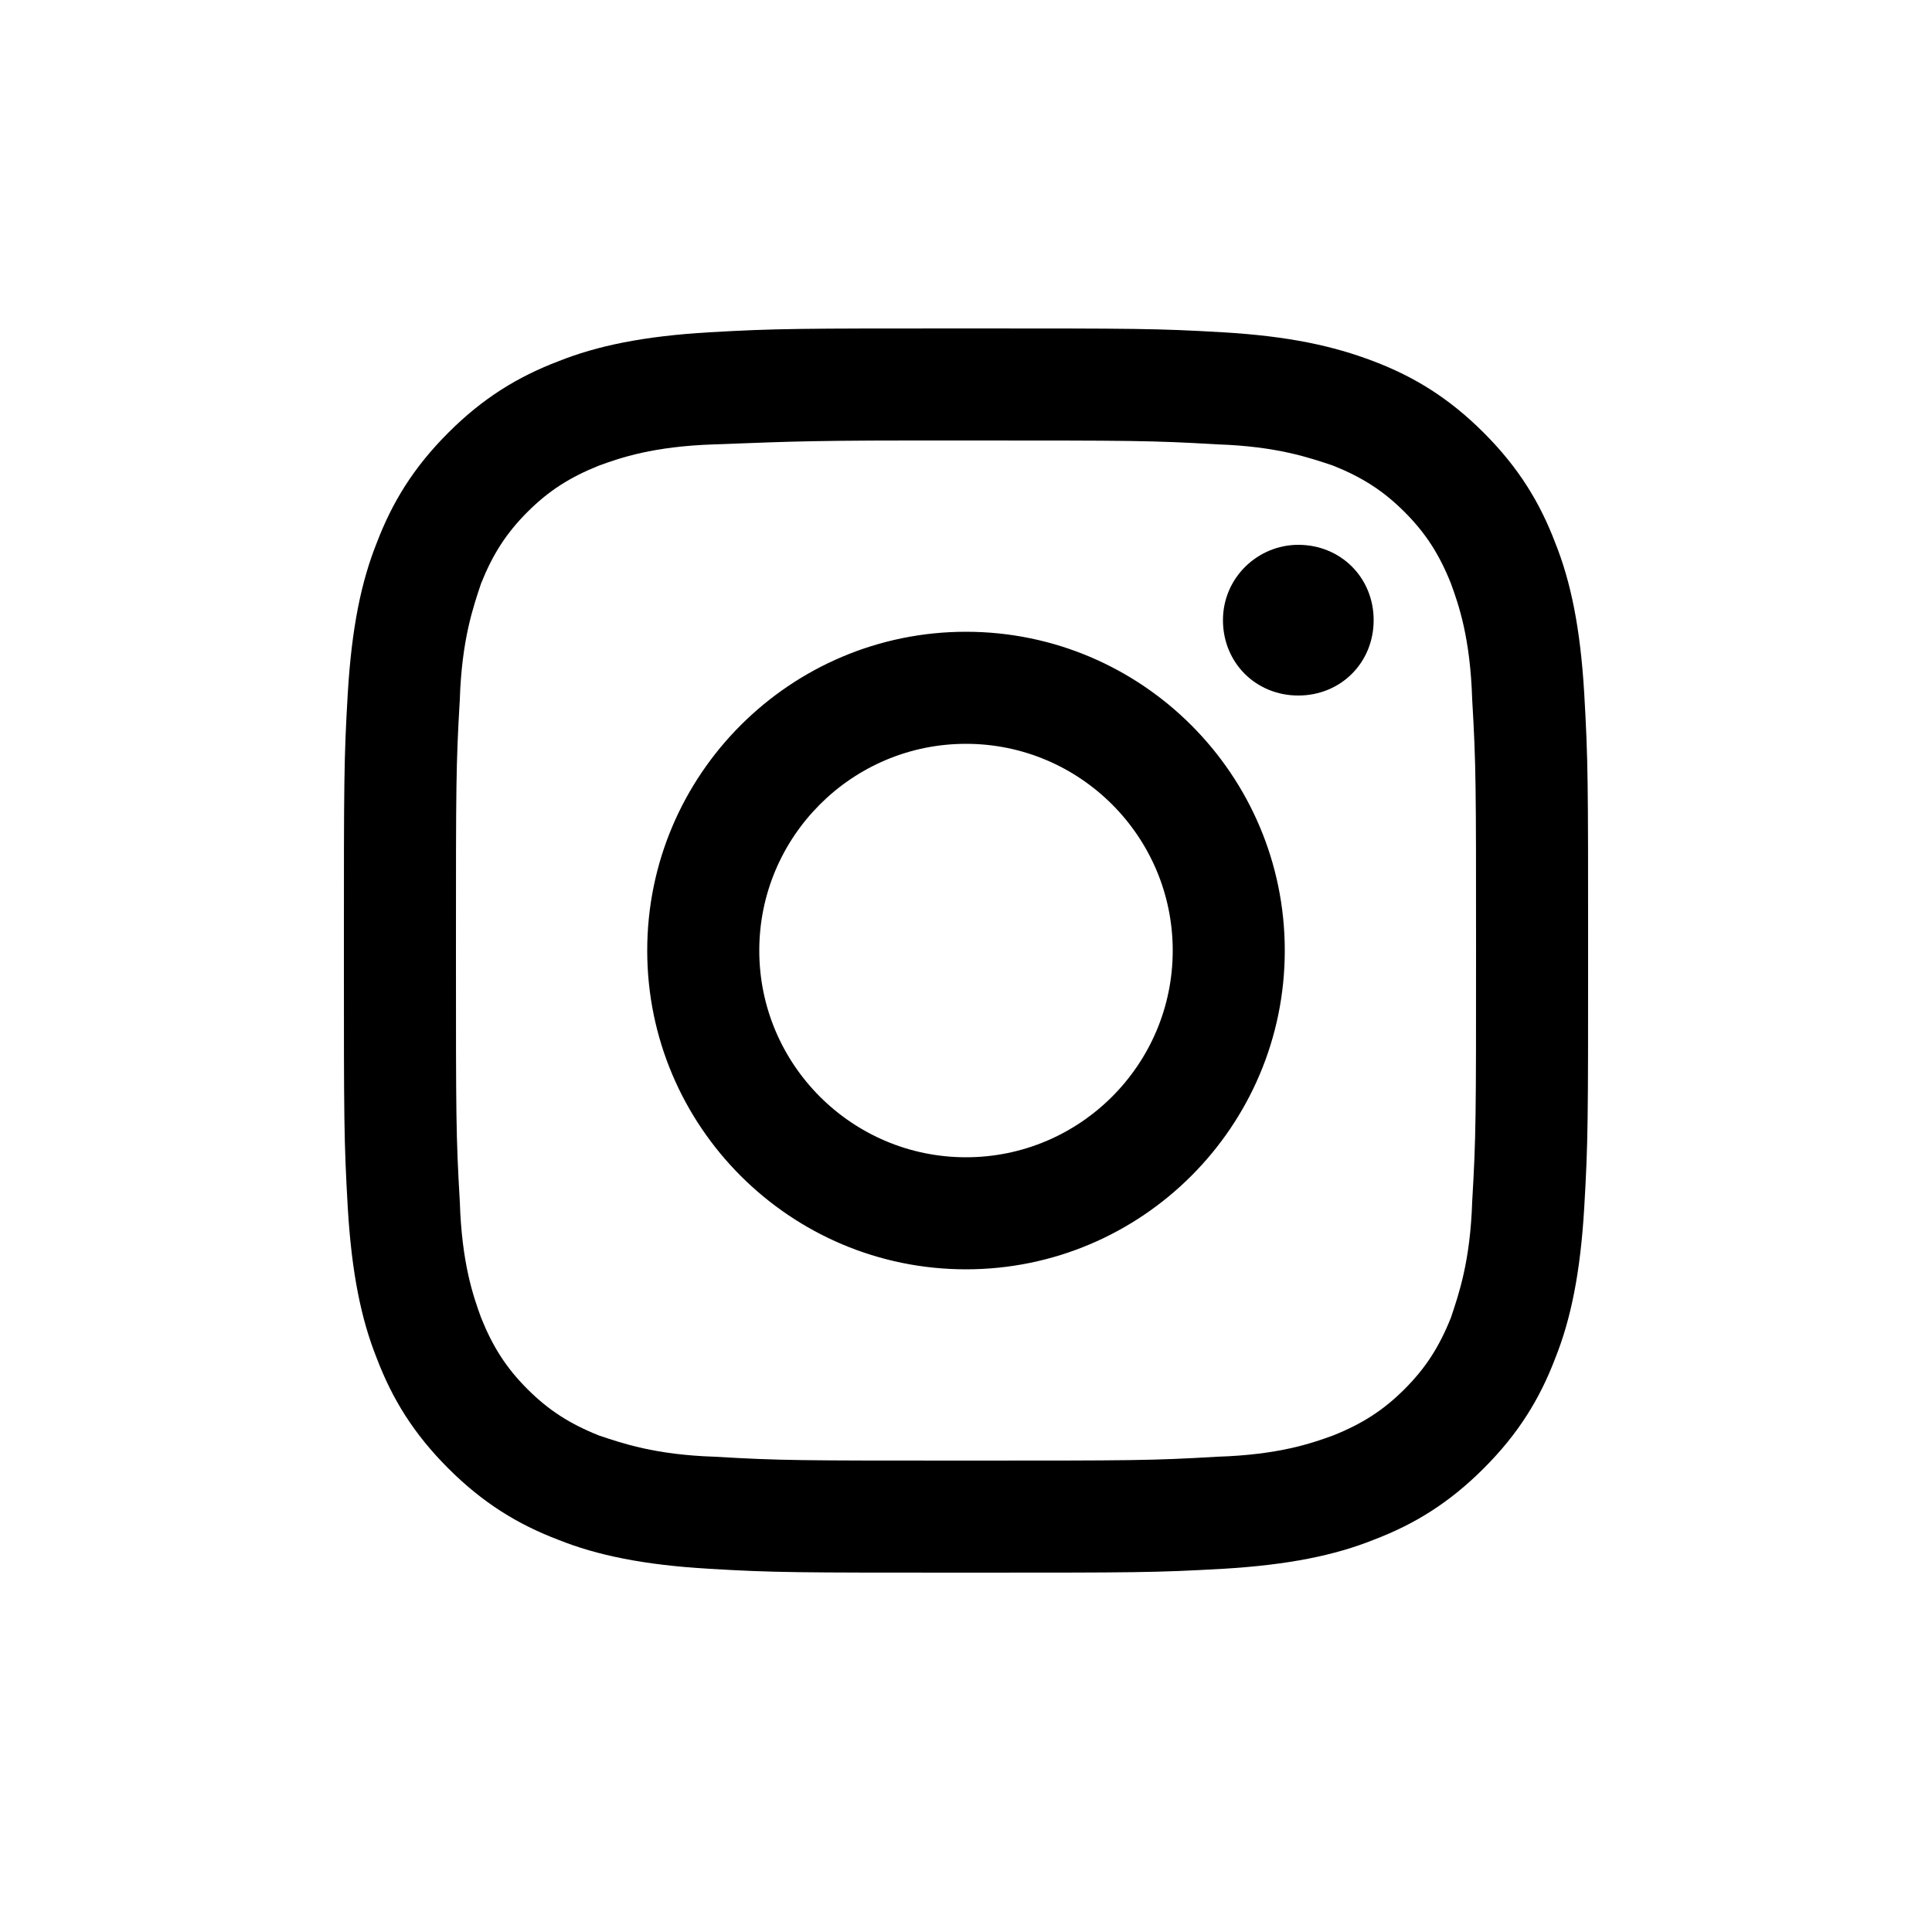
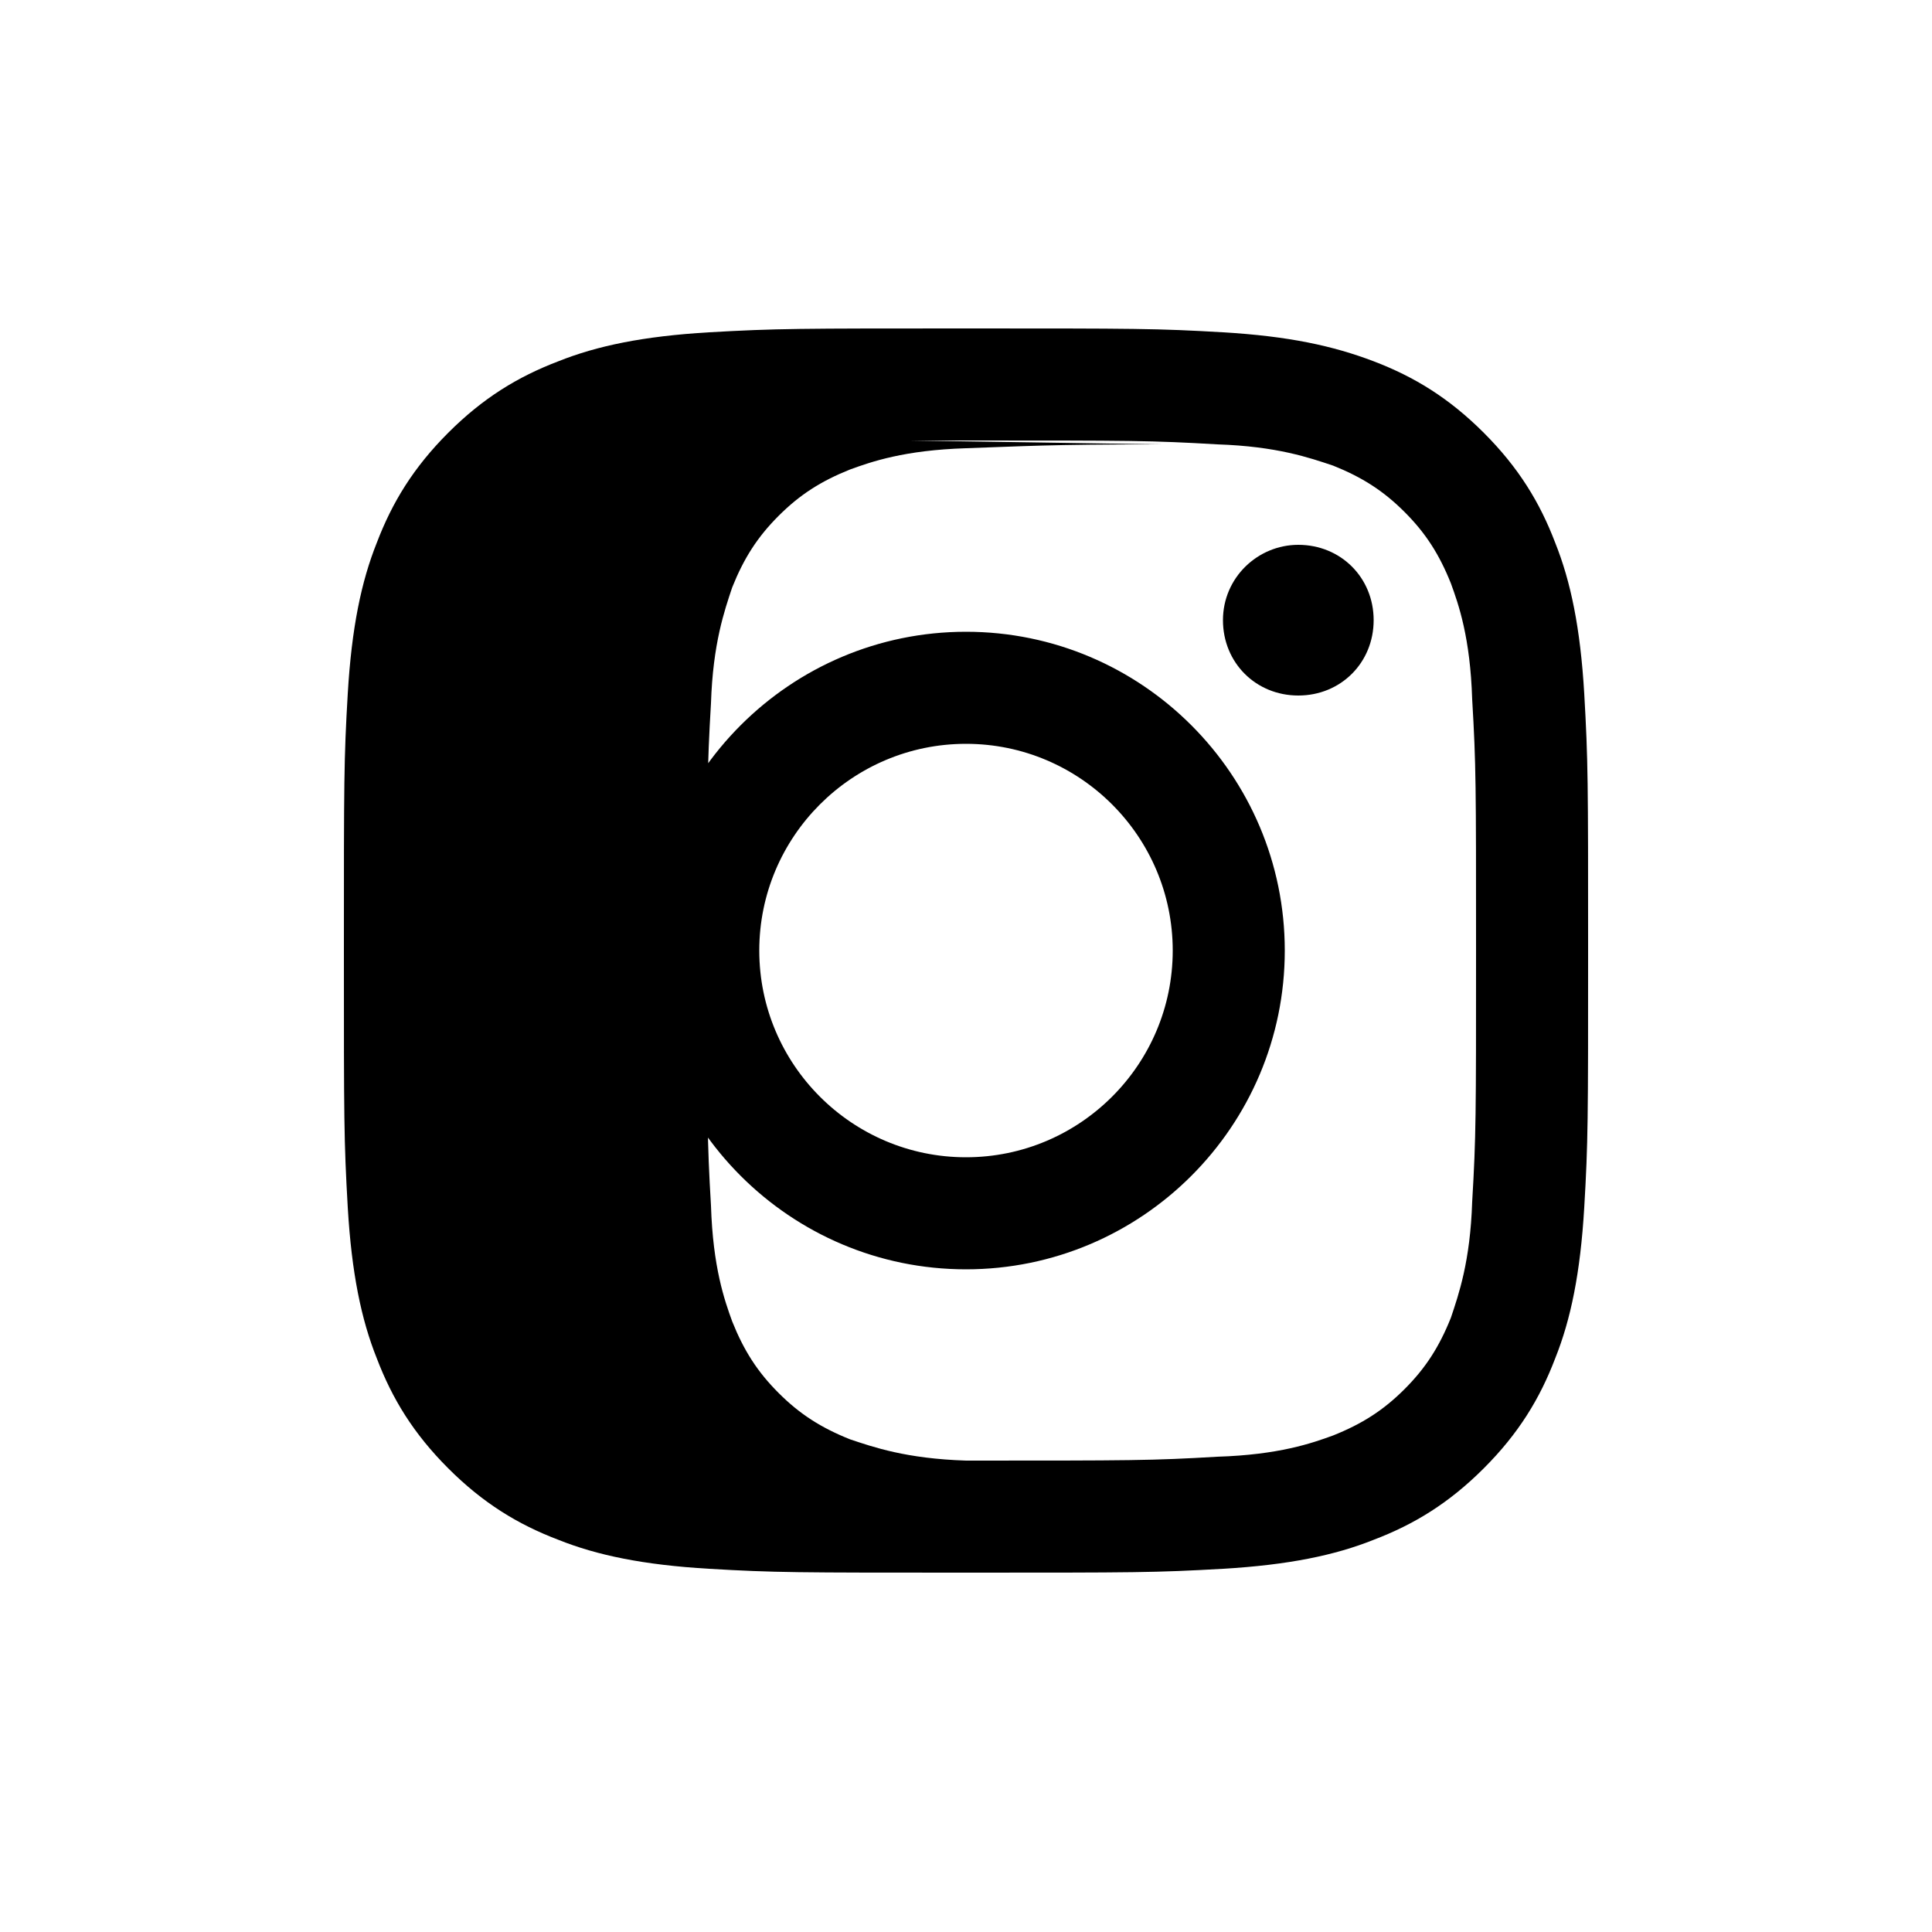
<svg xmlns="http://www.w3.org/2000/svg" id="Ebene_1" baseProfile="tiny" version="1.2" viewBox="0 0 100 100">
-   <path d="M50,17c-8.7,0-9.8,0-13.3.2-3.4.2-5.8.7-7.8,1.5-2.1.8-3.9,1.9-5.7,3.7-1.8,1.8-2.9,3.6-3.7,5.7-.8,2-1.3,4.4-1.5,7.8-.2,3.4-.2,4.5-.2,13.3s0,9.8.2,13.3c.2,3.4.7,5.8,1.5,7.8.8,2.1,1.9,3.9,3.7,5.7,1.8,1.8,3.6,2.9,5.7,3.7,2,.8,4.4,1.3,7.8,1.5,3.4.2,4.5.2,13.3.2s9.8,0,13.3-.2c3.4-.2,5.8-.7,7.8-1.5,2.1-.8,3.9-1.9,5.7-3.7,1.8-1.8,2.9-3.6,3.7-5.7.8-2,1.3-4.4,1.5-7.8.2-3.4.2-4.5.2-13.3s0-9.8-.2-13.3c-.2-3.4-.7-5.8-1.5-7.8-.8-2.1-1.9-3.9-3.7-5.7-1.8-1.8-3.6-2.9-5.7-3.7-2.1-.8-4.4-1.3-7.8-1.5-3.4-.2-4.5-.2-13.3-.2h0ZM47.1,22.8c.9,0,1.8,0,2.9,0,8.6,0,9.6,0,13,.2,3.1.1,4.8.7,6,1.1,1.5.6,2.6,1.3,3.7,2.4,1.1,1.1,1.8,2.2,2.4,3.7.4,1.1,1,2.8,1.1,6,.2,3.4.2,4.4.2,13s0,9.6-.2,13c-.1,3.1-.7,4.8-1.1,6-.6,1.5-1.3,2.6-2.4,3.7-1.1,1.1-2.2,1.8-3.7,2.4-1.1.4-2.8,1-6,1.1-3.4.2-4.4.2-13,.2s-9.6,0-13-.2c-3.1-.1-4.8-.7-6-1.1-1.5-.6-2.6-1.3-3.7-2.4-1.1-1.1-1.8-2.2-2.4-3.7-.4-1.1-1-2.8-1.1-6-.2-3.4-.2-4.4-.2-13s0-9.6.2-13c.1-3.1.7-4.8,1.1-6,.6-1.5,1.3-2.6,2.4-3.7,1.1-1.1,2.2-1.8,3.7-2.4,1.1-.4,2.8-1,6-1.1,3-.1,4.1-.2,10.1-.2h0ZM67.2,28.2c-2.1,0-3.9,1.7-3.9,3.9s1.7,3.9,3.9,3.9,3.9-1.7,3.9-3.9-1.7-3.9-3.9-3.9h0ZM50,32.7c-9.1,0-16.5,7.4-16.5,16.5s7.4,16.5,16.5,16.5c9.1,0,16.5-7.4,16.5-16.5s-7.4-16.5-16.5-16.5h0ZM50,38.5c5.9,0,10.7,4.8,10.7,10.7s-4.8,10.7-10.7,10.7-10.7-4.8-10.7-10.7,4.8-10.7,10.7-10.7Z" />
+   <path d="M50,17c-8.7,0-9.8,0-13.3.2-3.4.2-5.8.7-7.8,1.5-2.1.8-3.9,1.9-5.7,3.7-1.8,1.8-2.9,3.6-3.7,5.7-.8,2-1.3,4.4-1.5,7.8-.2,3.4-.2,4.5-.2,13.3s0,9.8.2,13.3c.2,3.4.7,5.8,1.5,7.8.8,2.1,1.9,3.9,3.7,5.7,1.8,1.8,3.6,2.9,5.7,3.7,2,.8,4.4,1.3,7.8,1.5,3.4.2,4.5.2,13.3.2s9.8,0,13.3-.2c3.4-.2,5.8-.7,7.8-1.5,2.1-.8,3.9-1.9,5.7-3.7,1.8-1.8,2.9-3.6,3.7-5.7.8-2,1.3-4.4,1.5-7.8.2-3.4.2-4.5.2-13.3s0-9.8-.2-13.3c-.2-3.4-.7-5.8-1.5-7.8-.8-2.1-1.9-3.9-3.7-5.7-1.8-1.8-3.6-2.9-5.7-3.7-2.1-.8-4.4-1.3-7.8-1.5-3.4-.2-4.5-.2-13.3-.2h0ZM47.1,22.8c.9,0,1.8,0,2.9,0,8.6,0,9.6,0,13,.2,3.1.1,4.8.7,6,1.1,1.5.6,2.6,1.3,3.7,2.4,1.1,1.1,1.8,2.2,2.4,3.7.4,1.1,1,2.8,1.1,6,.2,3.4.2,4.4.2,13s0,9.6-.2,13c-.1,3.1-.7,4.8-1.1,6-.6,1.5-1.3,2.6-2.4,3.7-1.1,1.1-2.2,1.8-3.7,2.4-1.1.4-2.8,1-6,1.1-3.4.2-4.4.2-13,.2c-3.1-.1-4.8-.7-6-1.1-1.5-.6-2.6-1.3-3.7-2.4-1.1-1.1-1.8-2.2-2.4-3.7-.4-1.1-1-2.8-1.1-6-.2-3.4-.2-4.4-.2-13s0-9.6.2-13c.1-3.1.7-4.8,1.1-6,.6-1.5,1.3-2.6,2.4-3.7,1.1-1.1,2.2-1.8,3.7-2.4,1.1-.4,2.8-1,6-1.1,3-.1,4.1-.2,10.1-.2h0ZM67.2,28.2c-2.1,0-3.9,1.7-3.9,3.9s1.7,3.9,3.9,3.9,3.9-1.7,3.9-3.9-1.7-3.9-3.9-3.9h0ZM50,32.7c-9.1,0-16.5,7.4-16.5,16.5s7.4,16.5,16.5,16.5c9.1,0,16.5-7.4,16.5-16.5s-7.4-16.5-16.5-16.5h0ZM50,38.5c5.9,0,10.7,4.8,10.7,10.7s-4.8,10.7-10.7,10.7-10.7-4.8-10.7-10.7,4.8-10.7,10.7-10.7Z" />
</svg>